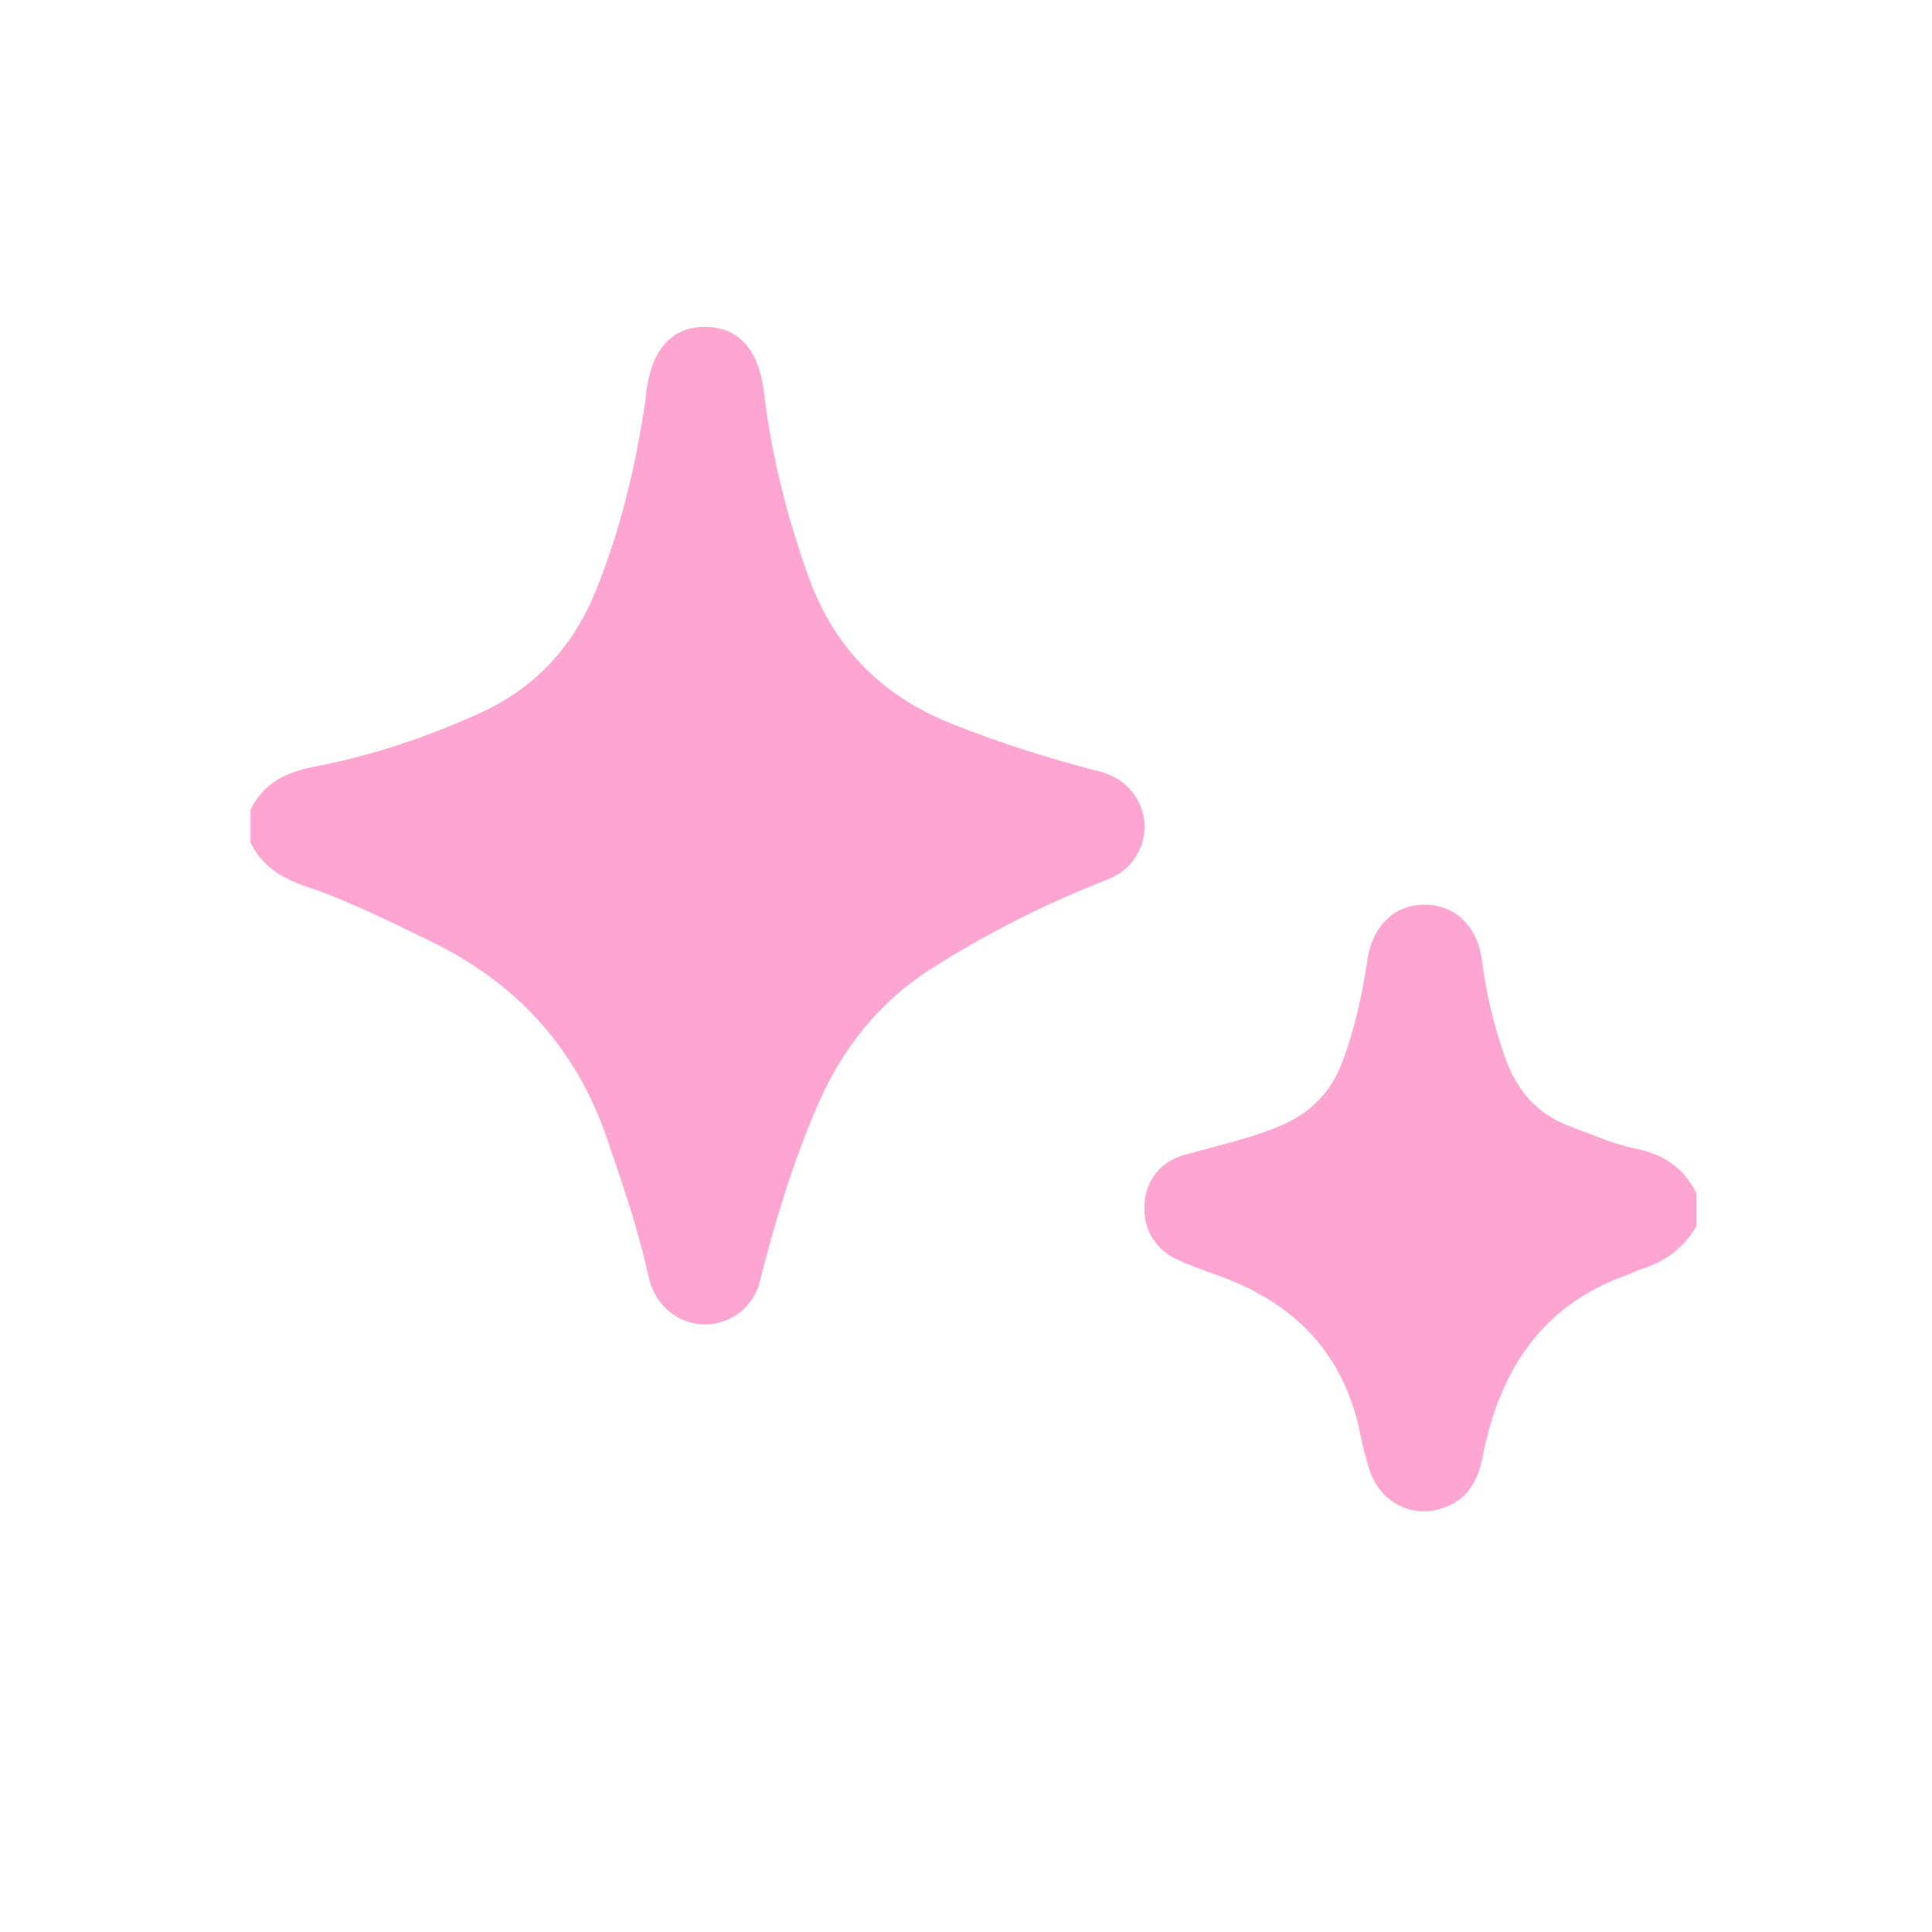
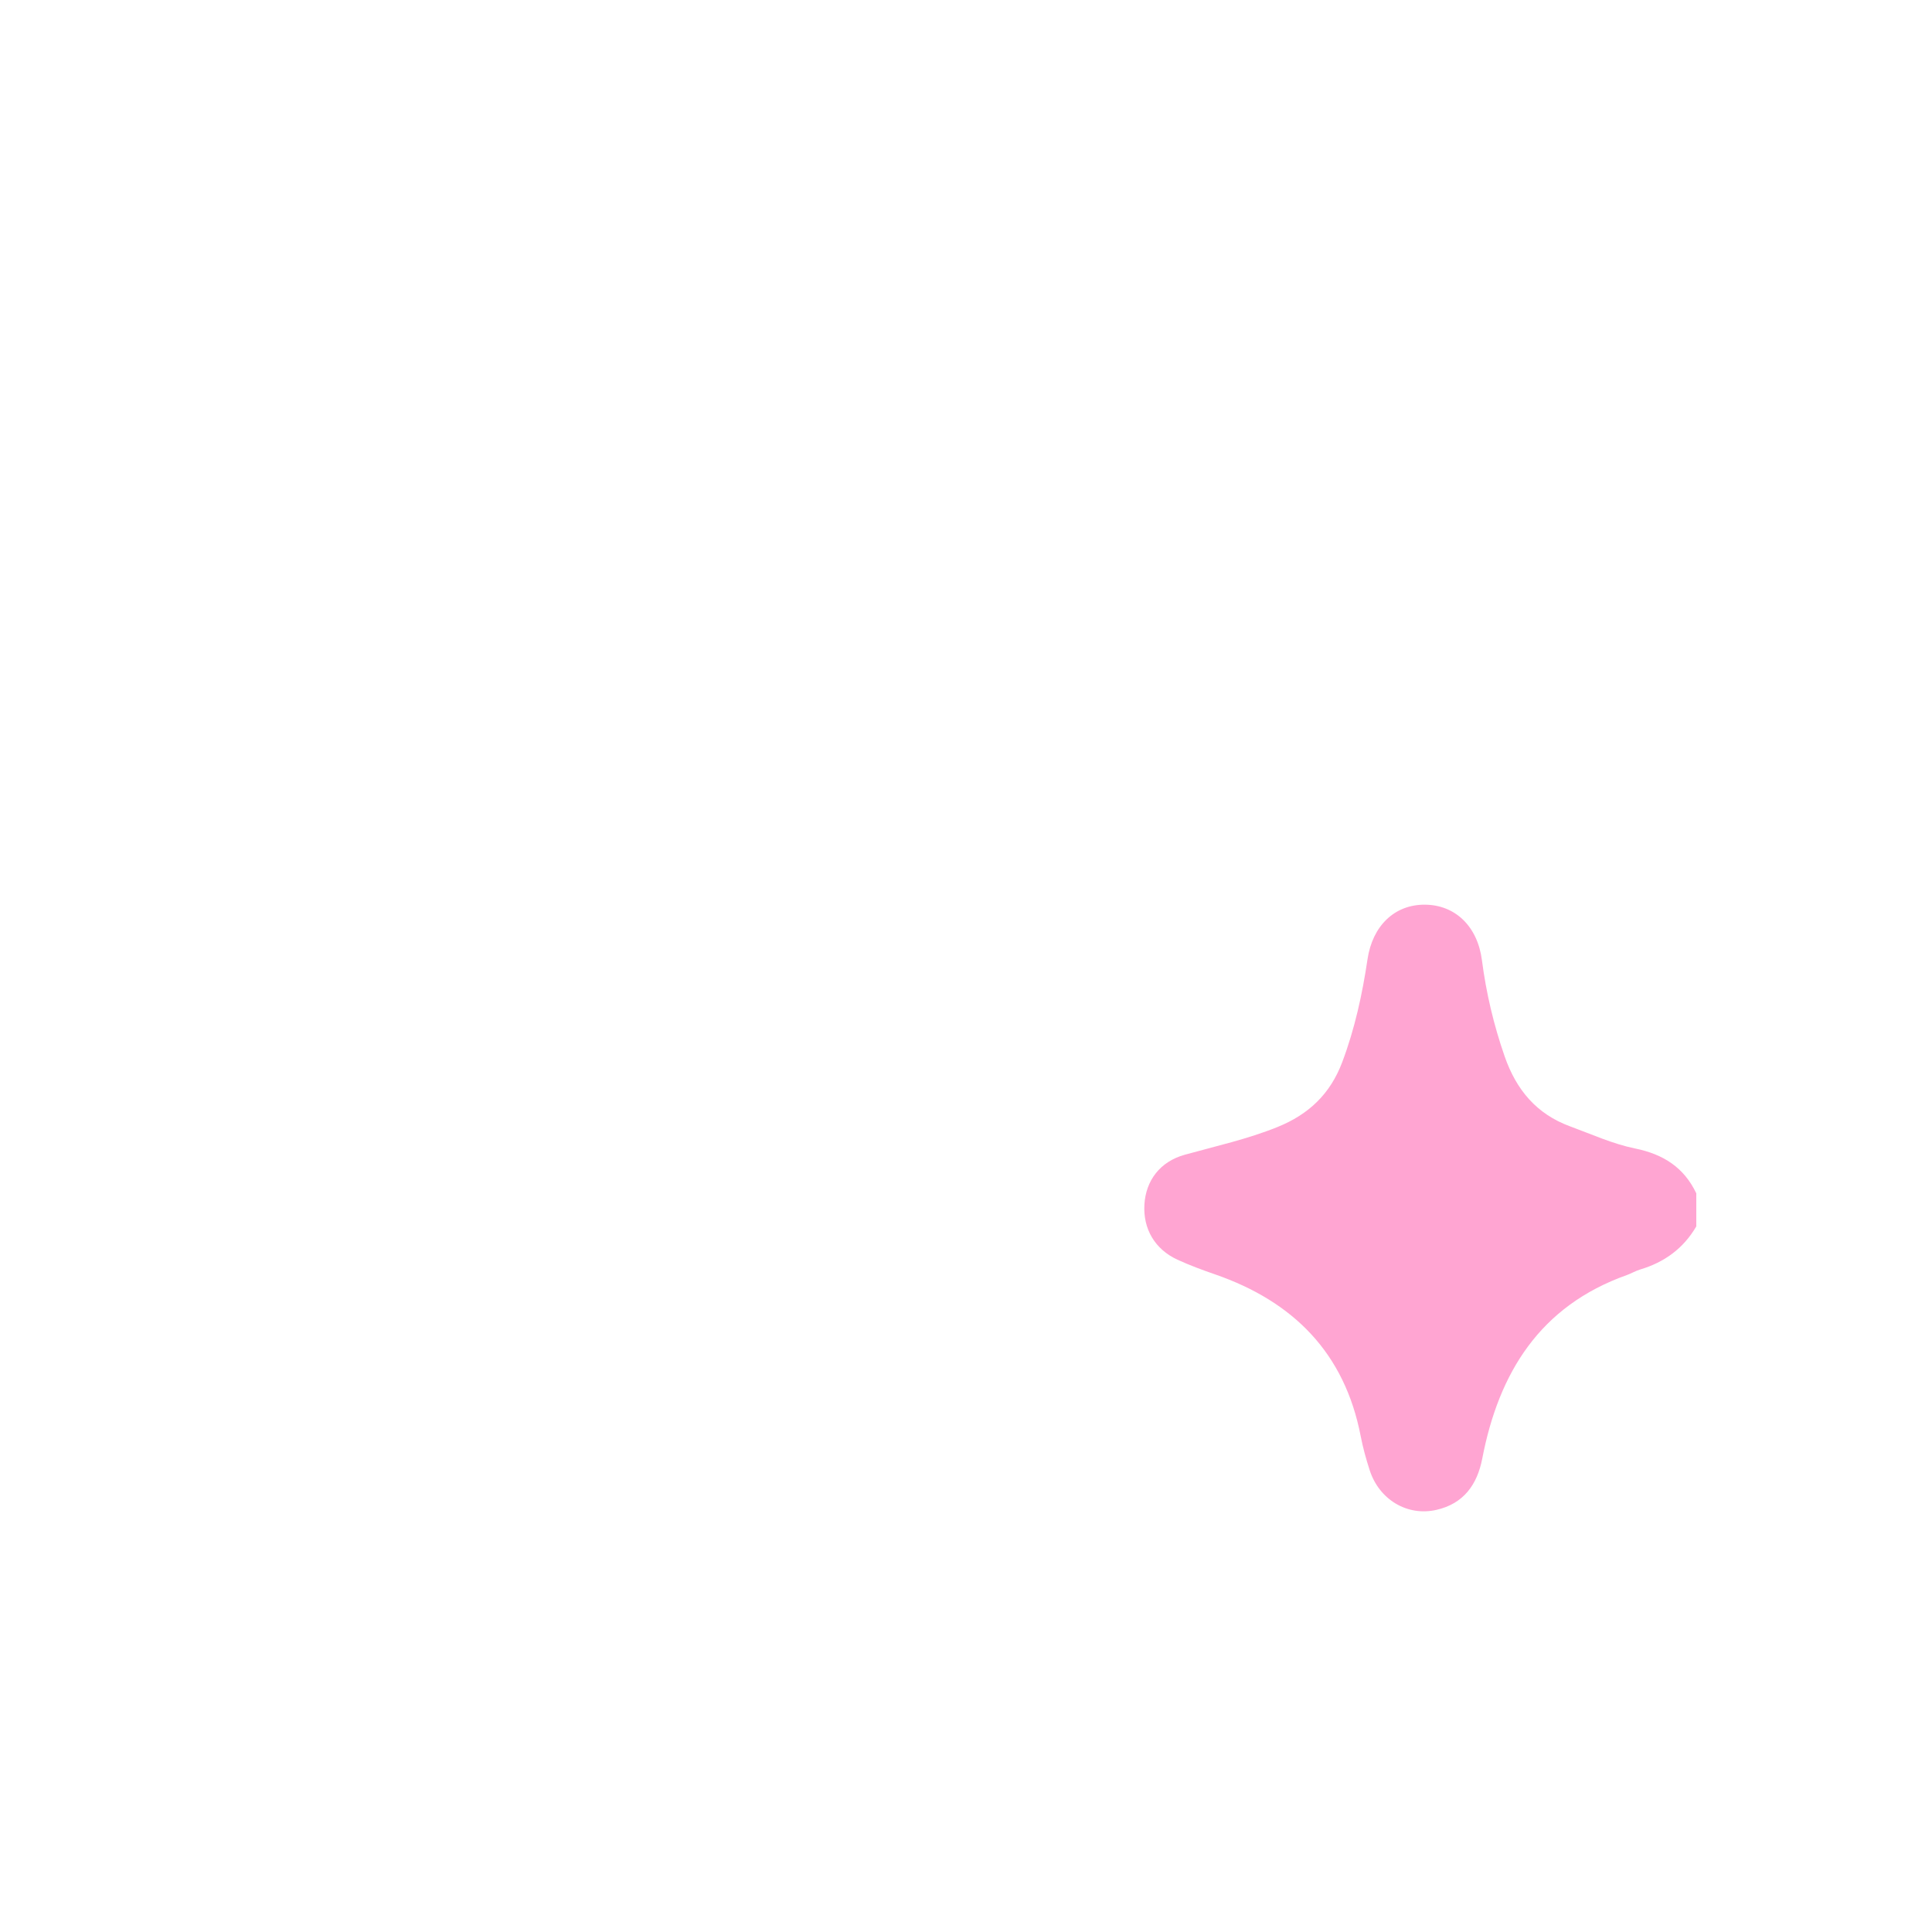
<svg xmlns="http://www.w3.org/2000/svg" id="Layer_1" viewBox="0 0 500 500">
  <defs>
    <style>.cls-1{fill:#ffa5d2;}</style>
  </defs>
  <g id="HDUkmc.tif">
    <g>
-       <path class="cls-1" d="M64.85,209.56c3.42-7.08,9.41-9.82,16.93-11.25,14.49-2.75,28.42-7.49,41.92-13.53,14.59-6.53,24.51-17.17,30.48-31.88,6.49-15.98,10.42-32.56,12.87-49.55,.12-.81,.15-1.63,.26-2.43,1.55-10.91,6.83-16.48,15.47-16.33,8.55,.15,13.67,6.15,14.94,16.95,1.91,16.25,5.93,32.01,11.42,47.45,6.56,18.45,18.89,31.01,37.09,38.29,12.56,5.02,25.38,9.05,38.48,12.41,11.51,2.96,15.26,16.37,7.19,24.58-2.38,2.42-5.53,3.44-8.56,4.66-14.63,5.91-28.59,13.07-41.94,21.52-14.02,8.87-23.59,21.08-30.04,36.13-6.28,14.66-10.87,29.82-14.76,45.24-1.64,6.49-7.48,10.81-13.91,10.94-6.39,.13-12.28-4.14-14.32-10.49-.56-1.74-.89-3.56-1.32-5.34-2.62-10.9-6.27-21.48-9.89-32.09-8.07-23.69-23.54-40.57-46.08-51.43-10.5-5.06-20.91-10.31-31.95-14.02-6.29-2.11-11.3-5.28-14.29-11.26v-8.58Z" />
      <path class="cls-1" d="M439,317.39c-3.32,5.7-8.26,9.3-14.57,11.17-1.17,.35-2.24,1.01-3.39,1.42-22.5,7.99-33.15,25.27-37.43,47.48-1.32,6.83-4.88,11.7-11.85,13.29-7.58,1.74-14.83-2.67-17.28-10.24-.94-2.9-1.76-5.87-2.34-8.86-4.16-21.5-17.4-34.82-37.73-41.86-3.28-1.13-6.55-2.34-9.7-3.79-5.84-2.69-8.91-7.99-8.54-14.26,.37-6.22,4.05-11.12,10.43-12.89,8.06-2.24,16.23-4.03,24.04-7.19,8.05-3.26,13.63-8.55,16.72-16.76,3.26-8.65,5.2-17.57,6.55-26.64,1.29-8.67,7.01-14.19,14.86-14.13,7.85,.05,13.62,5.62,14.75,14.36,1.1,8.51,3.06,16.79,5.89,24.92,3,8.62,8.24,14.91,16.93,18.09,5.56,2.04,11.05,4.55,16.8,5.72,7.33,1.49,12.66,4.91,15.86,11.61v8.58Z" />
    </g>
  </g>
</svg>